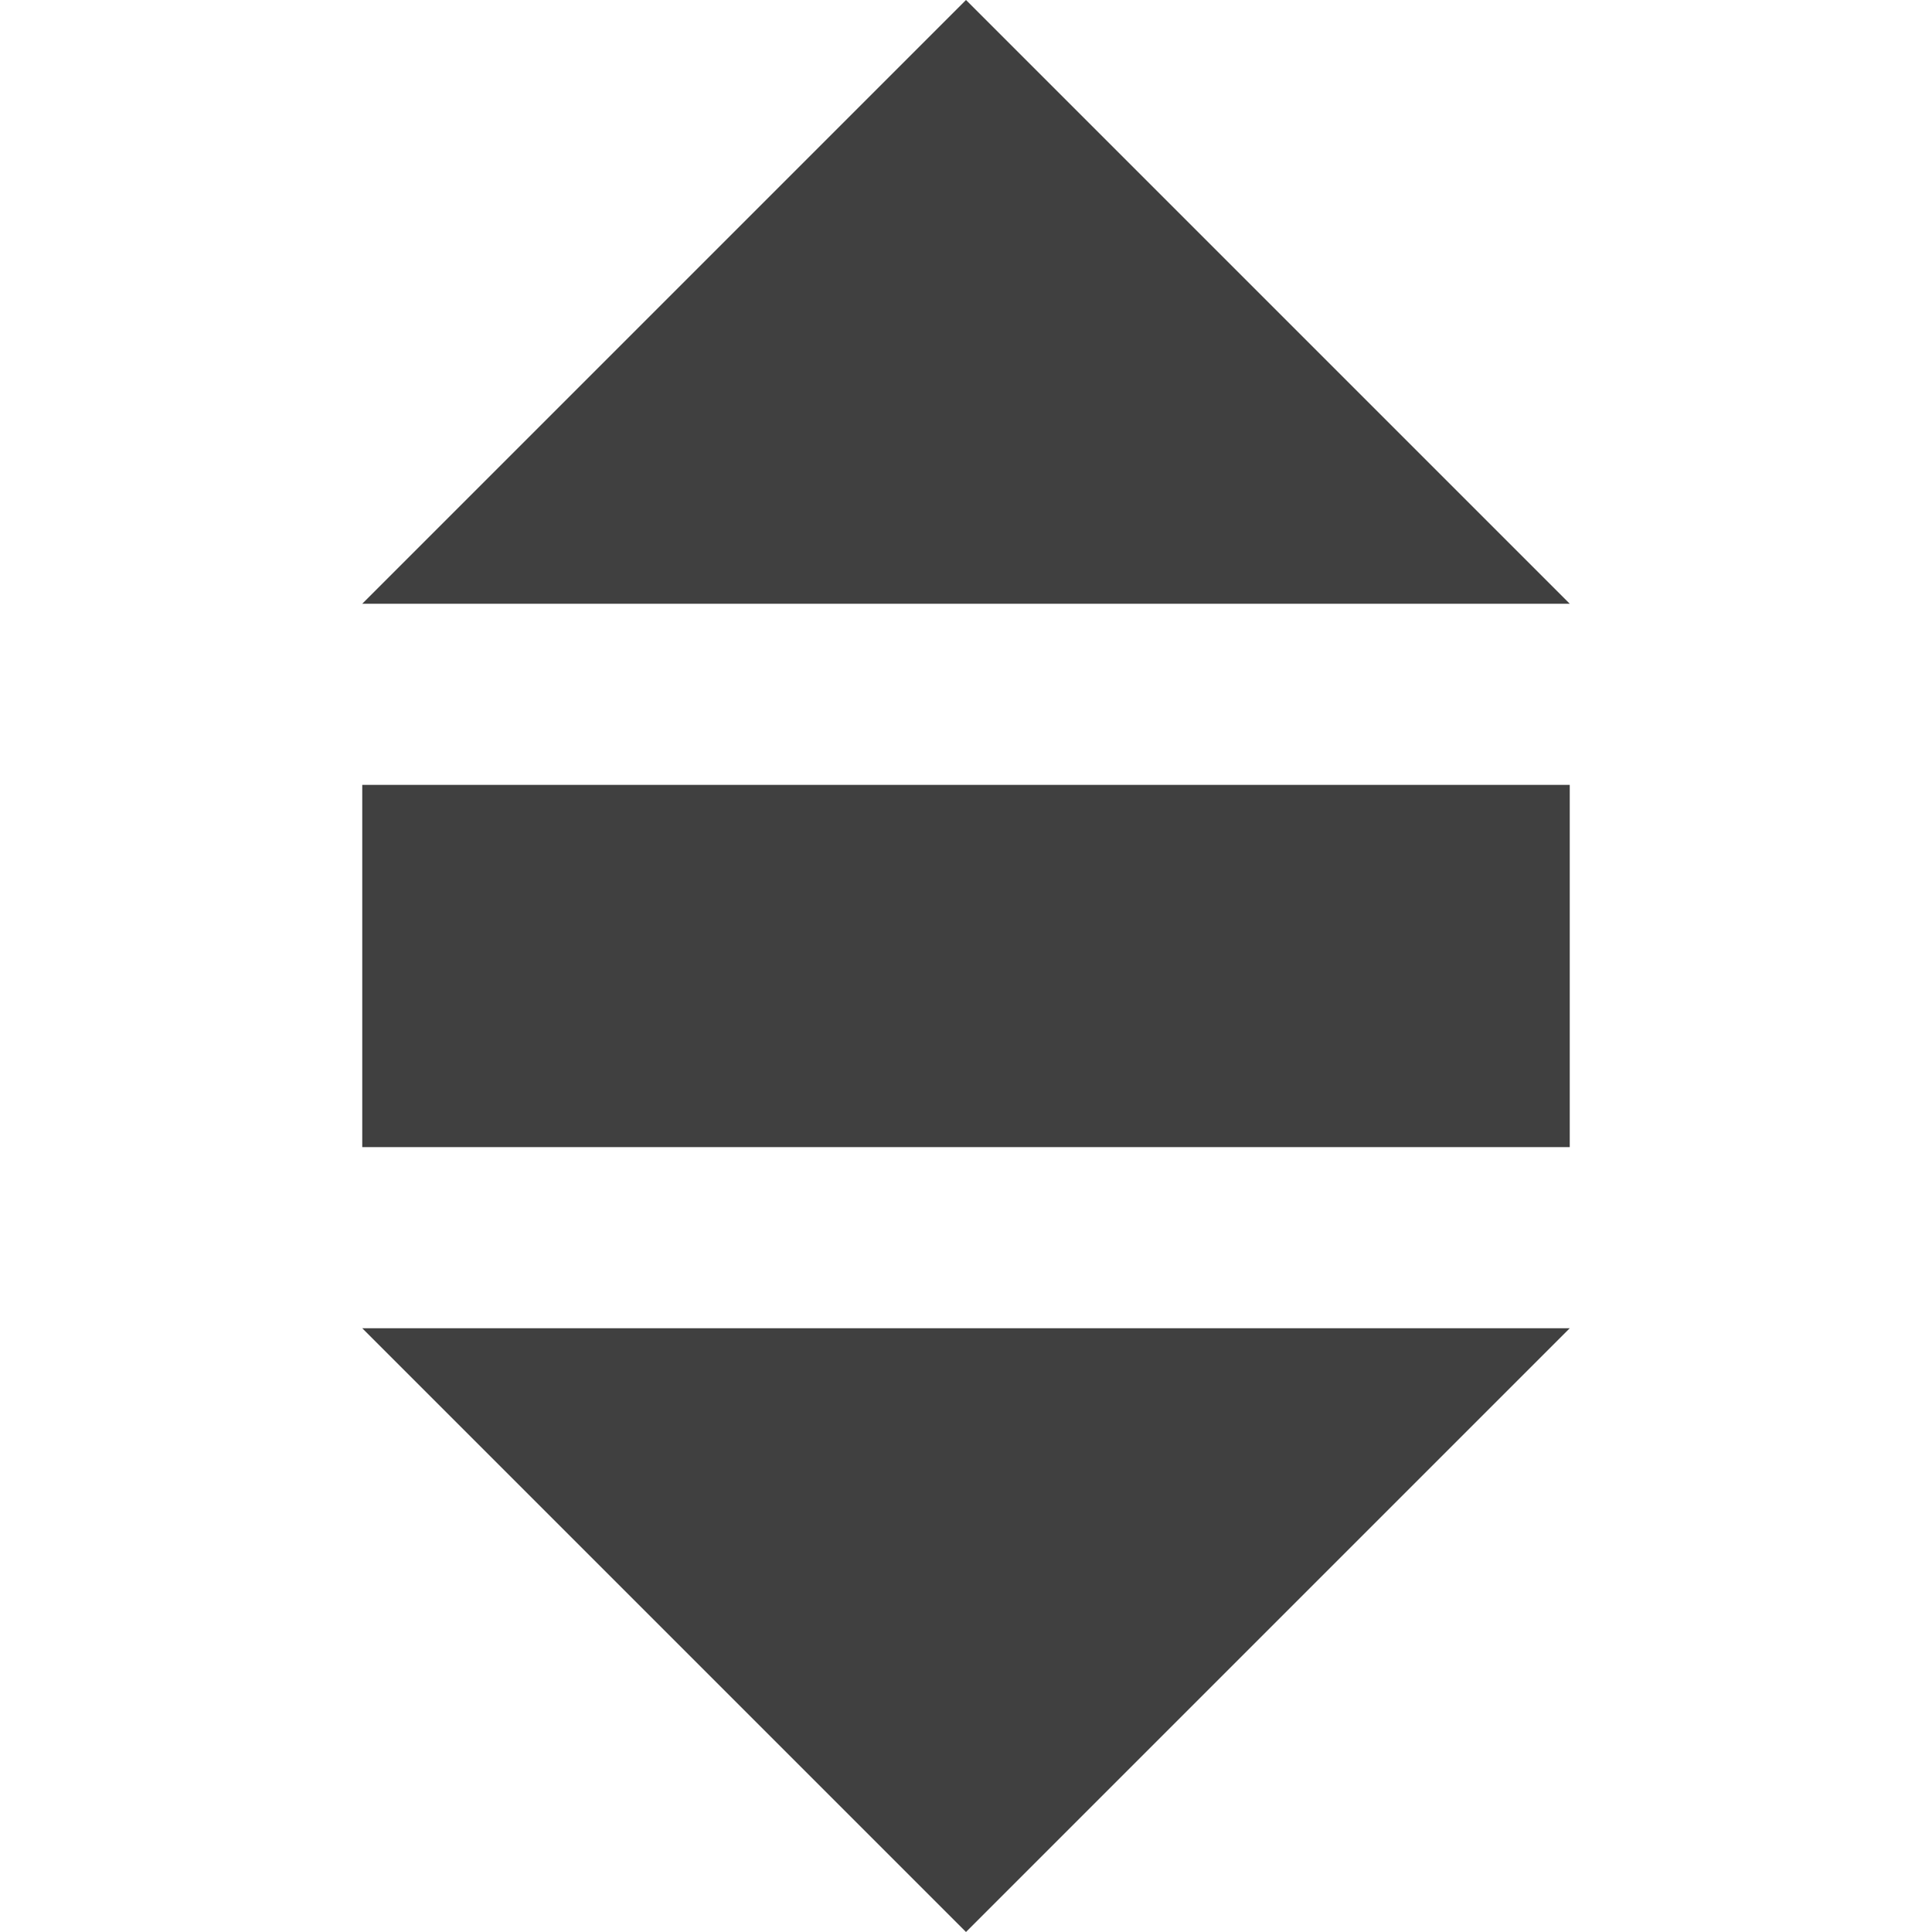
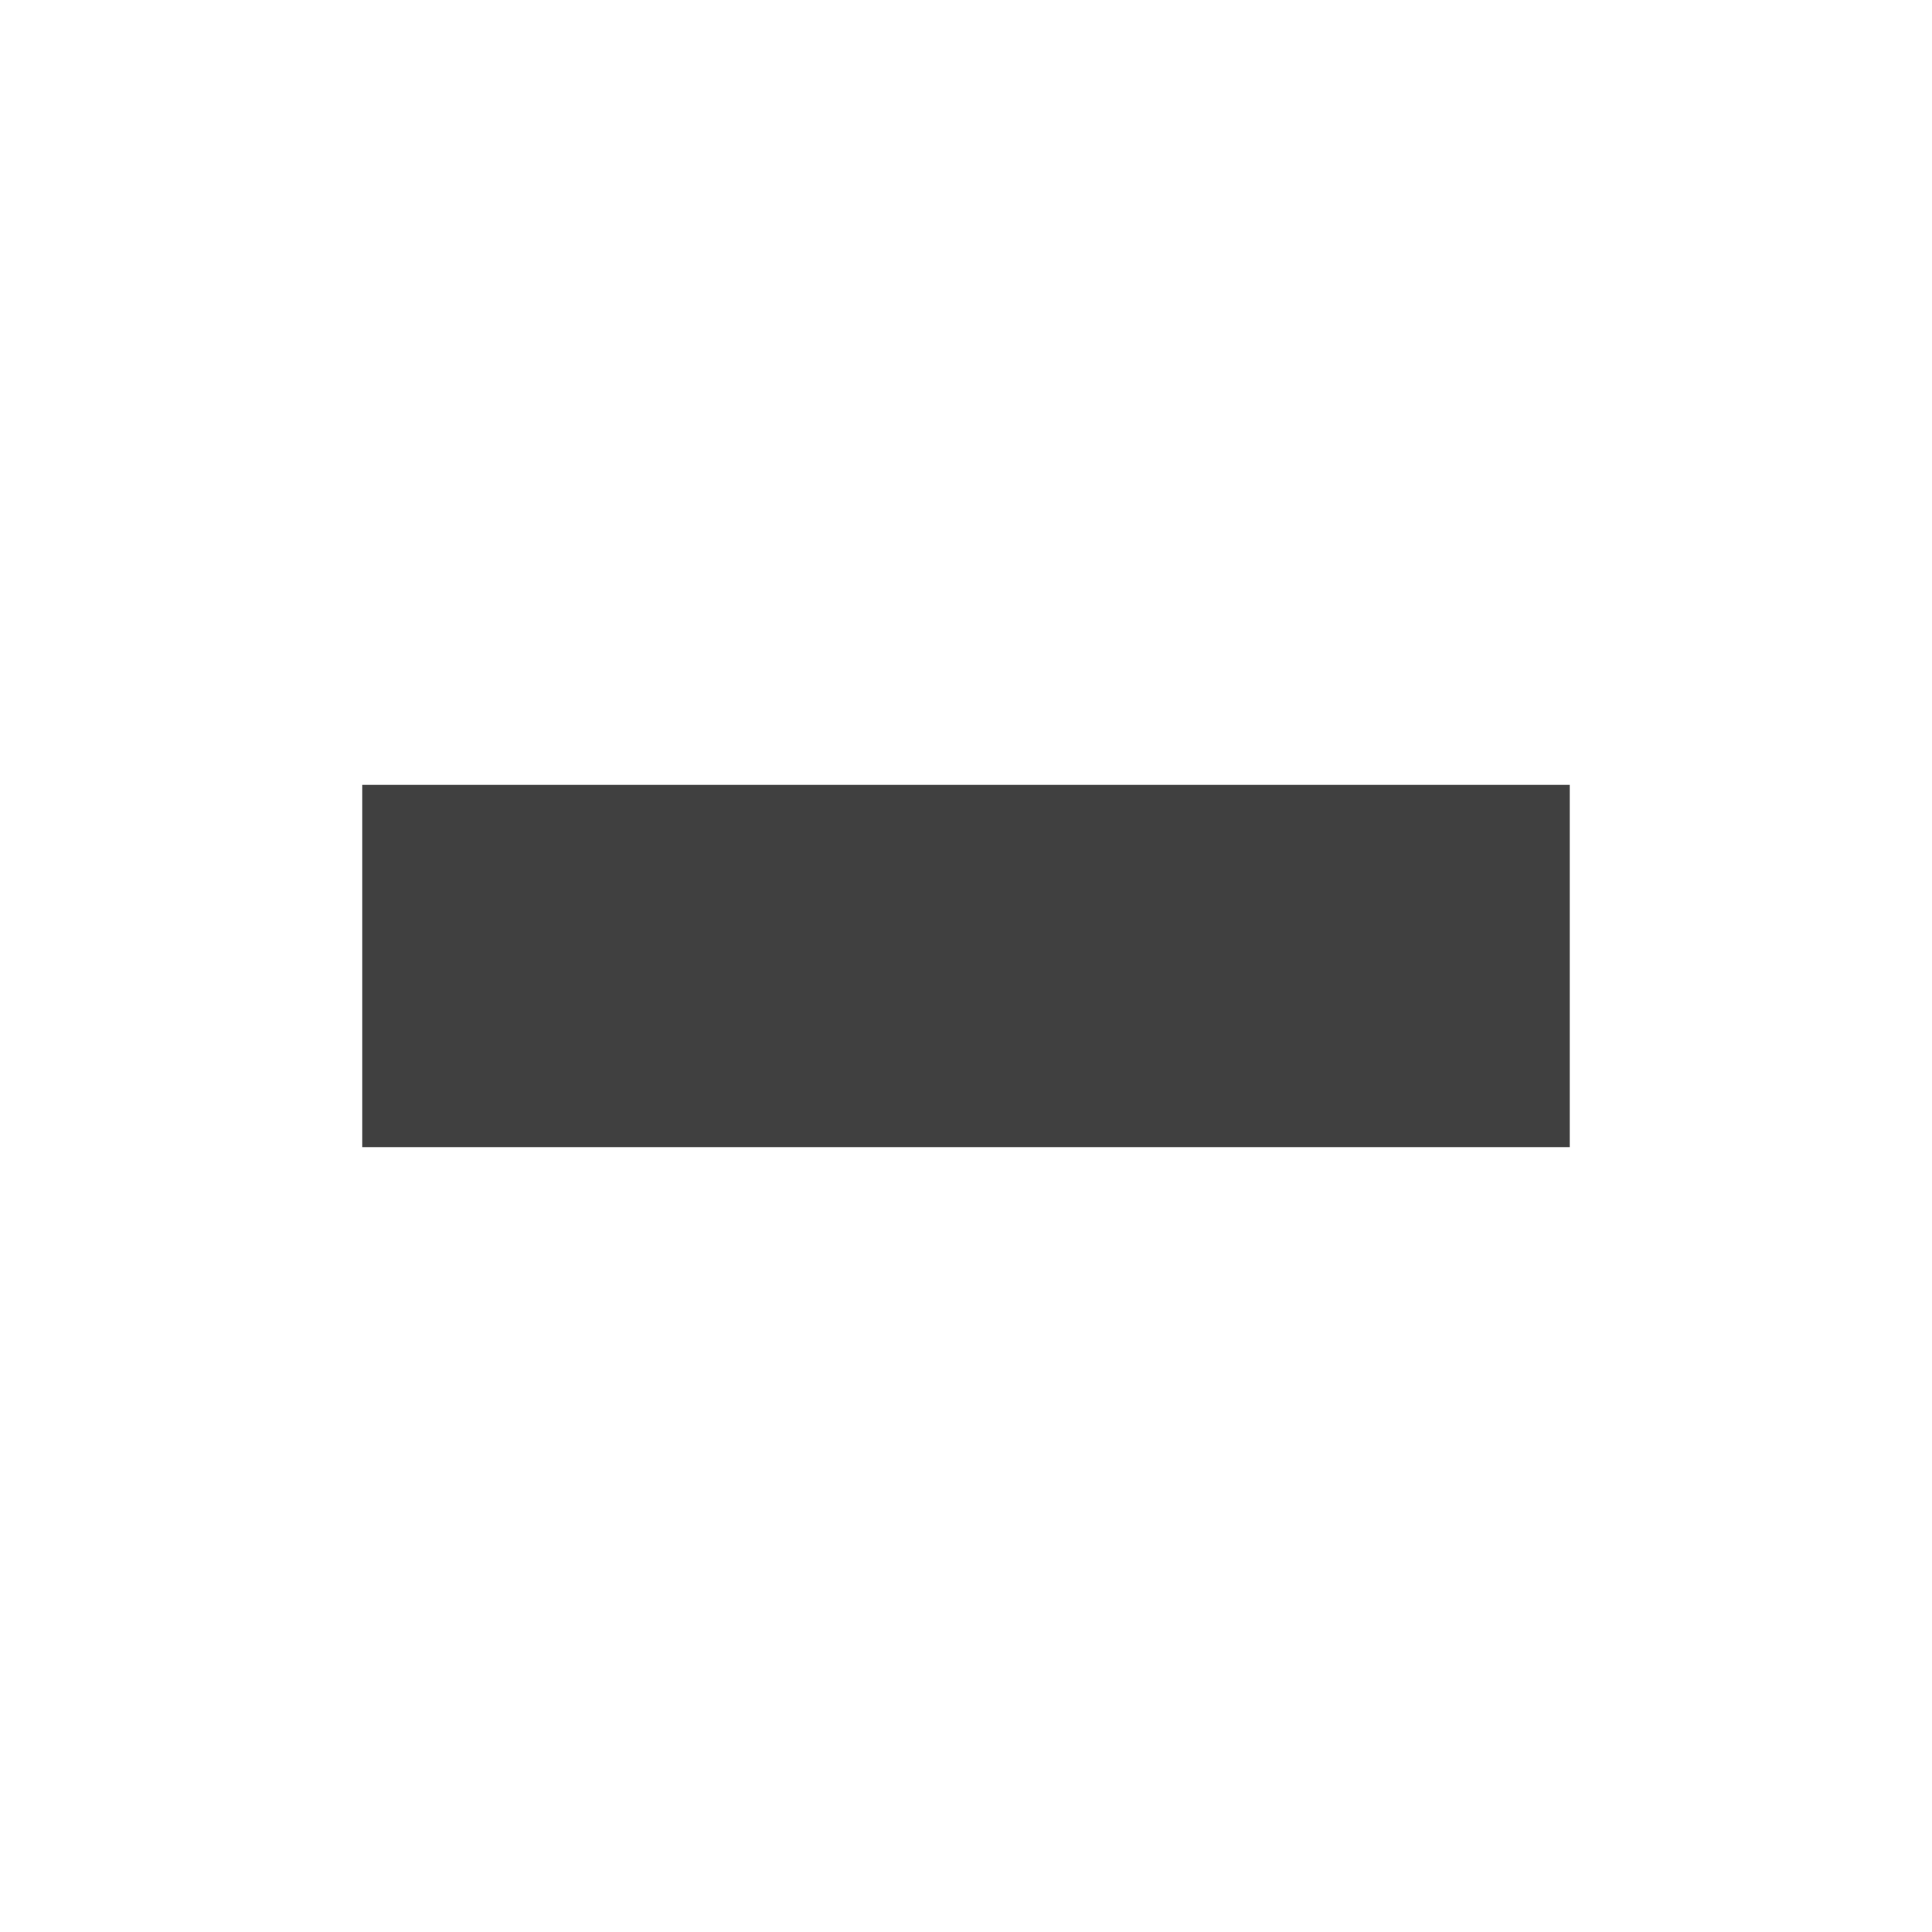
<svg xmlns="http://www.w3.org/2000/svg" width="256" height="256">
-   <polygon points="48,80 128,0 208,80" fill="#404040" />
  <line x1="48" y1="128" x2="208" y2="128" stroke="#404040" stroke-width="48" />
-   <polygon points="48,176 208,176 128,256" fill="#404040" />
</svg>